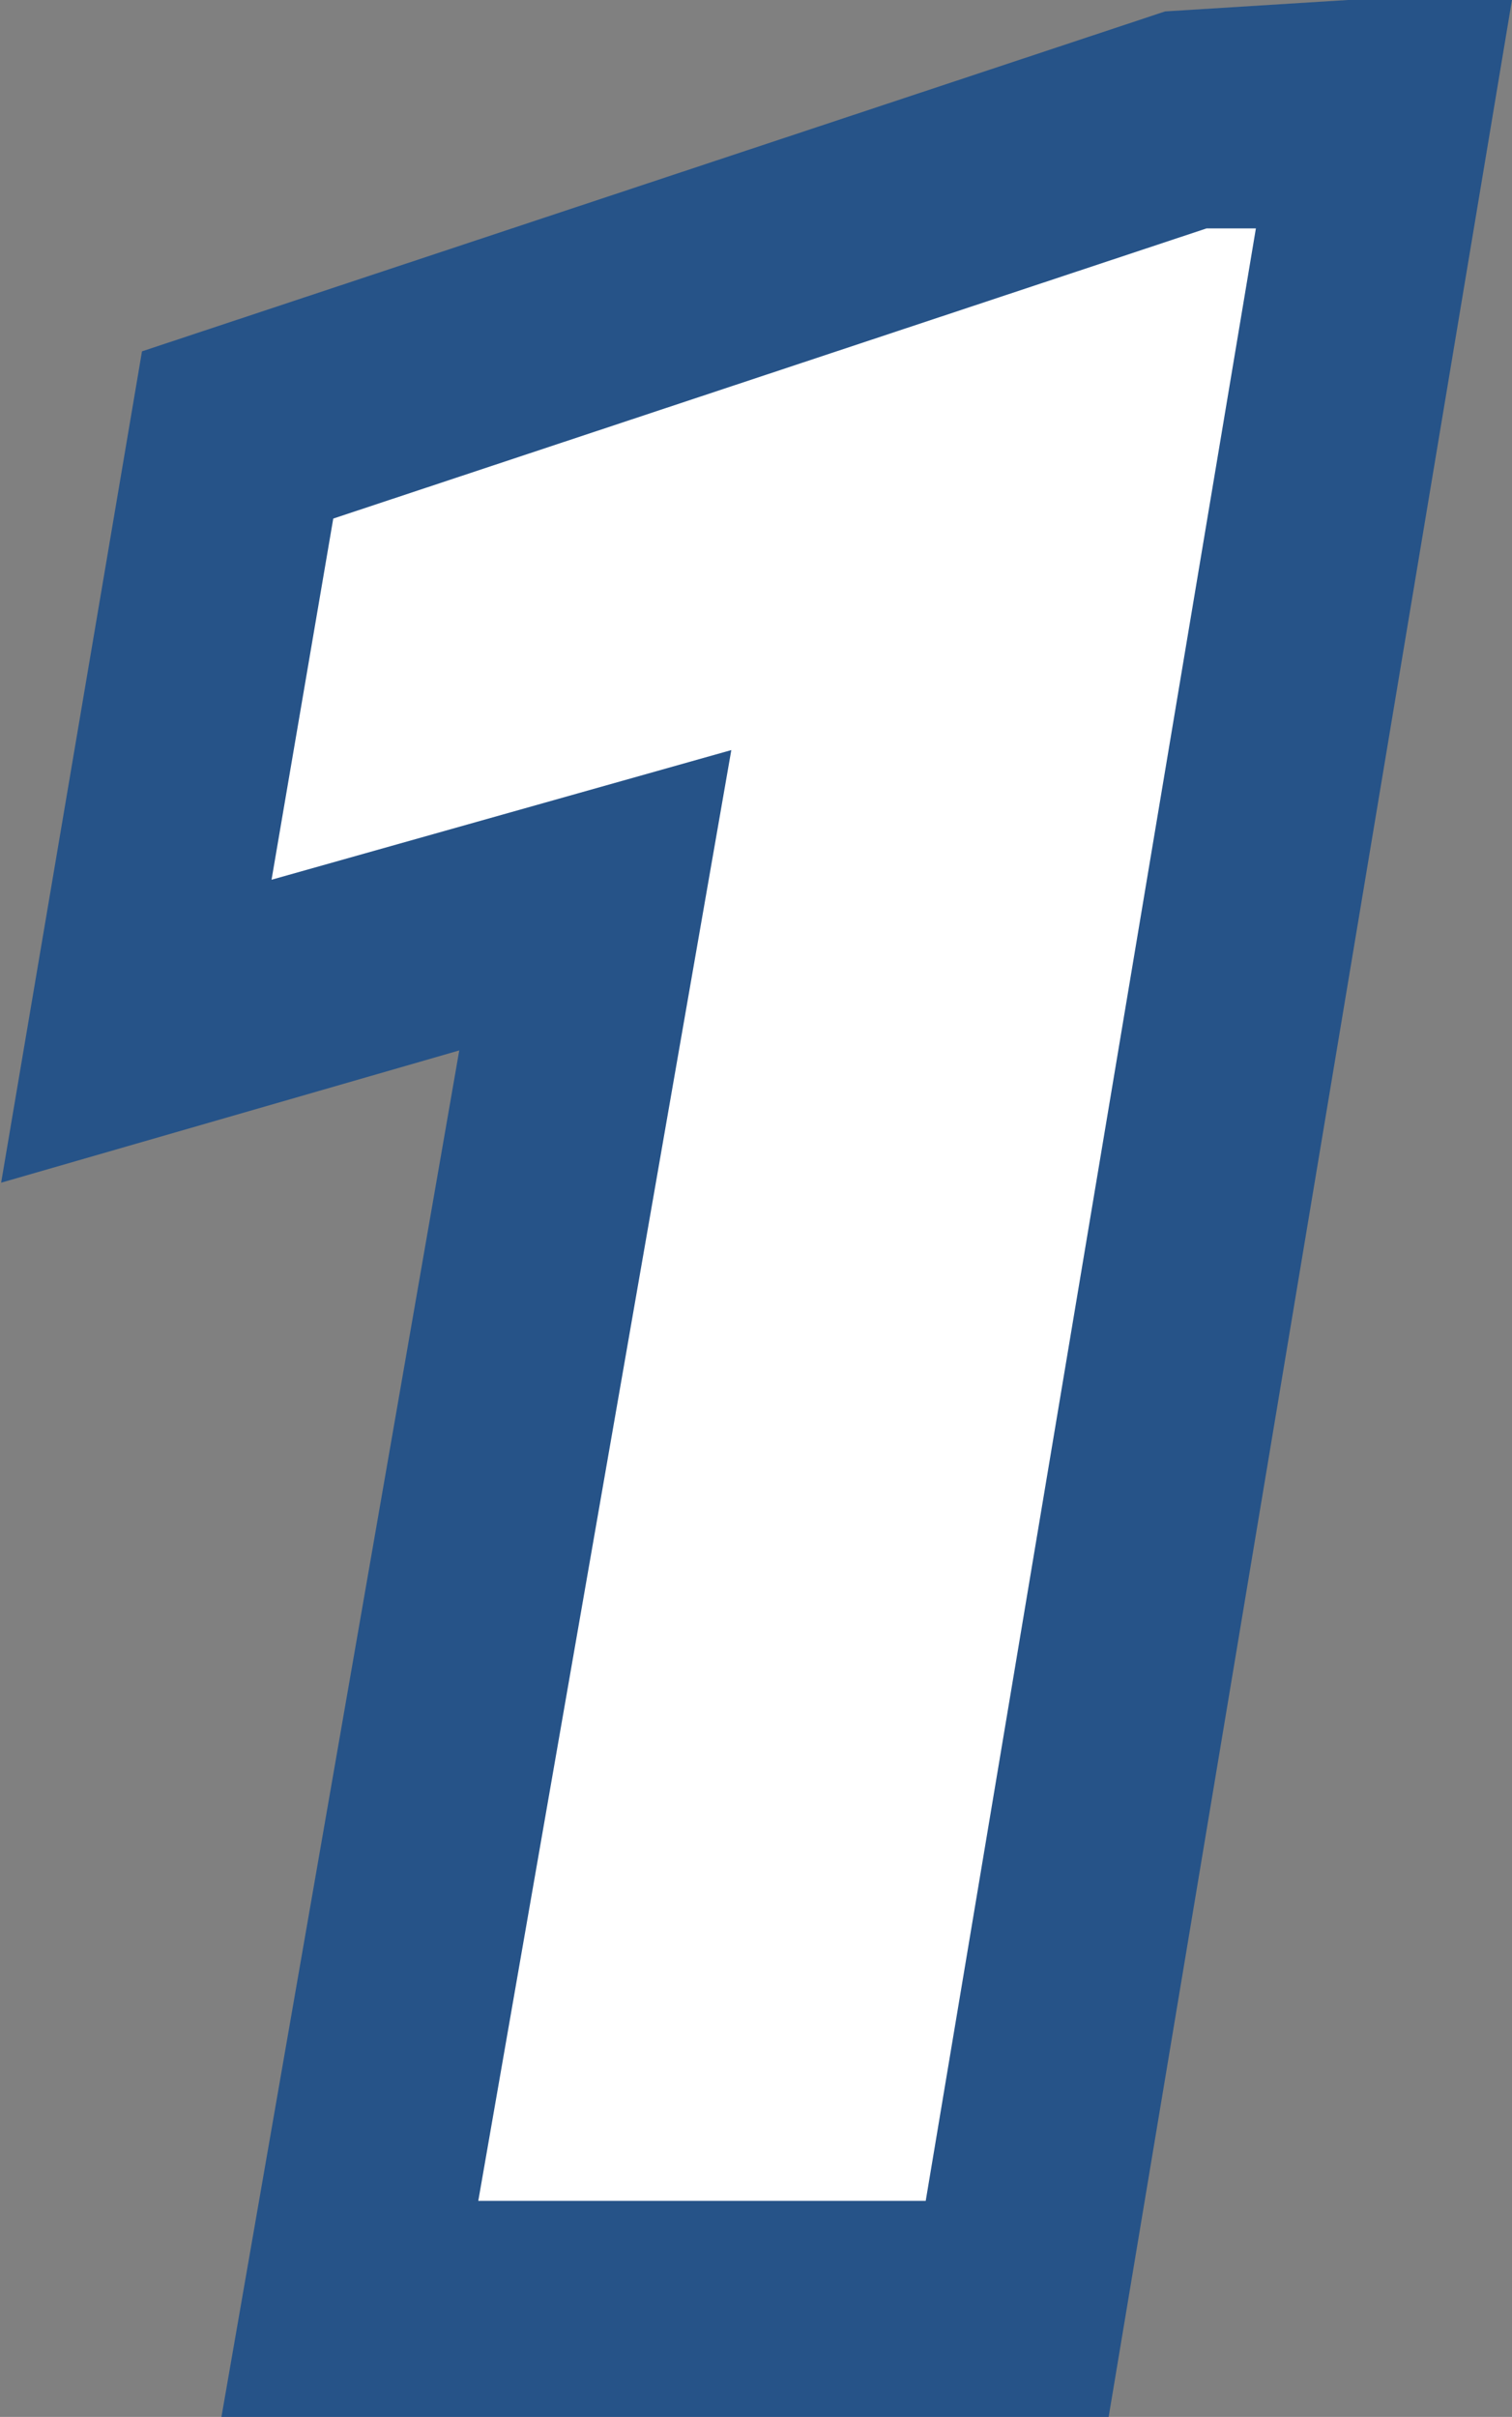
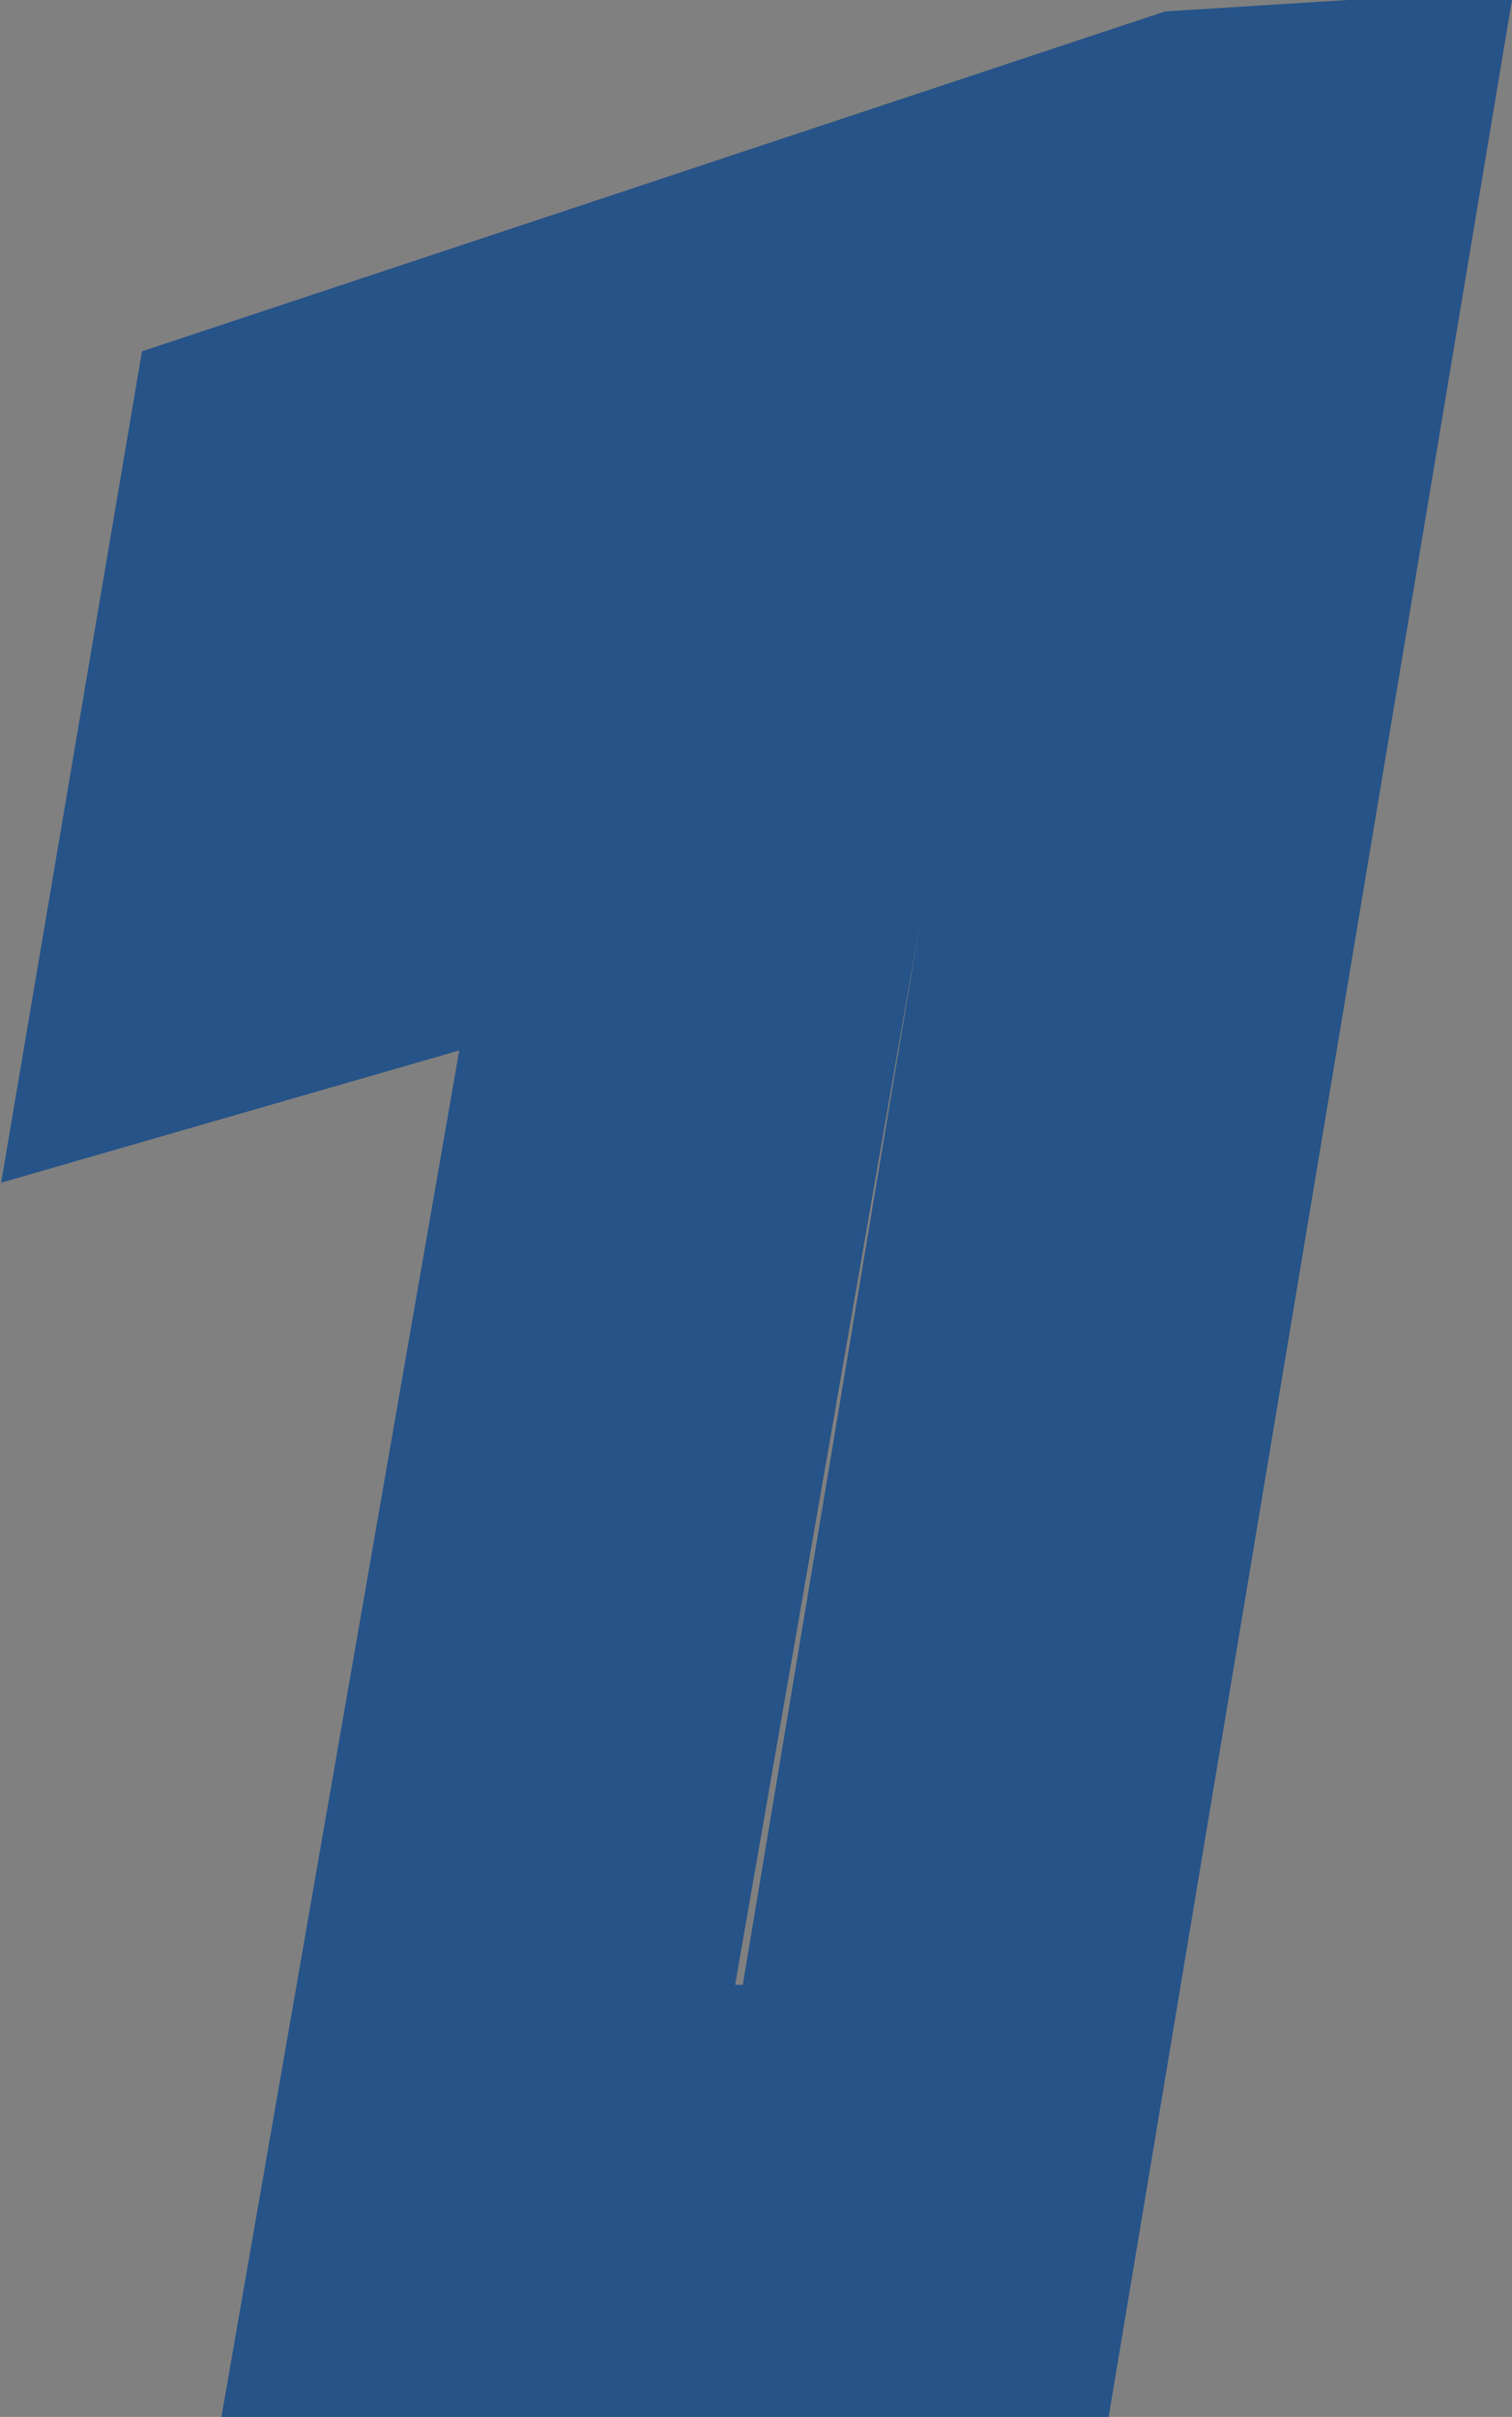
<svg xmlns="http://www.w3.org/2000/svg" version="1.1" id="Слой_1" x="0px" y="0px" viewBox="0 0 49 78.3" style="enable-background:new 0 0 49 78.3;" xml:space="preserve">
  <rect x="0" y="0" width="49" height="78.3" fill="#808080" stroke="none" />
  <style type="text/css">
	.st0{fill:none;stroke:#265388;stroke-width:14;}
	.st1{fill:#FFFFFF;}
</style>
  <polygon class="st0" points="40.7,7.2 39.1,7.3 10.8,16.7 8.8,28.5 23.7,24.2 15.5,71.3 30,71.3 " />
  <g>
-     <path class="st1" d="M30,71.3H15.5l8.2-47L8.8,28.5l2-11.7l28.3-9.4l1.6,0L30,71.3z" />
-   </g>
+     </g>
</svg>